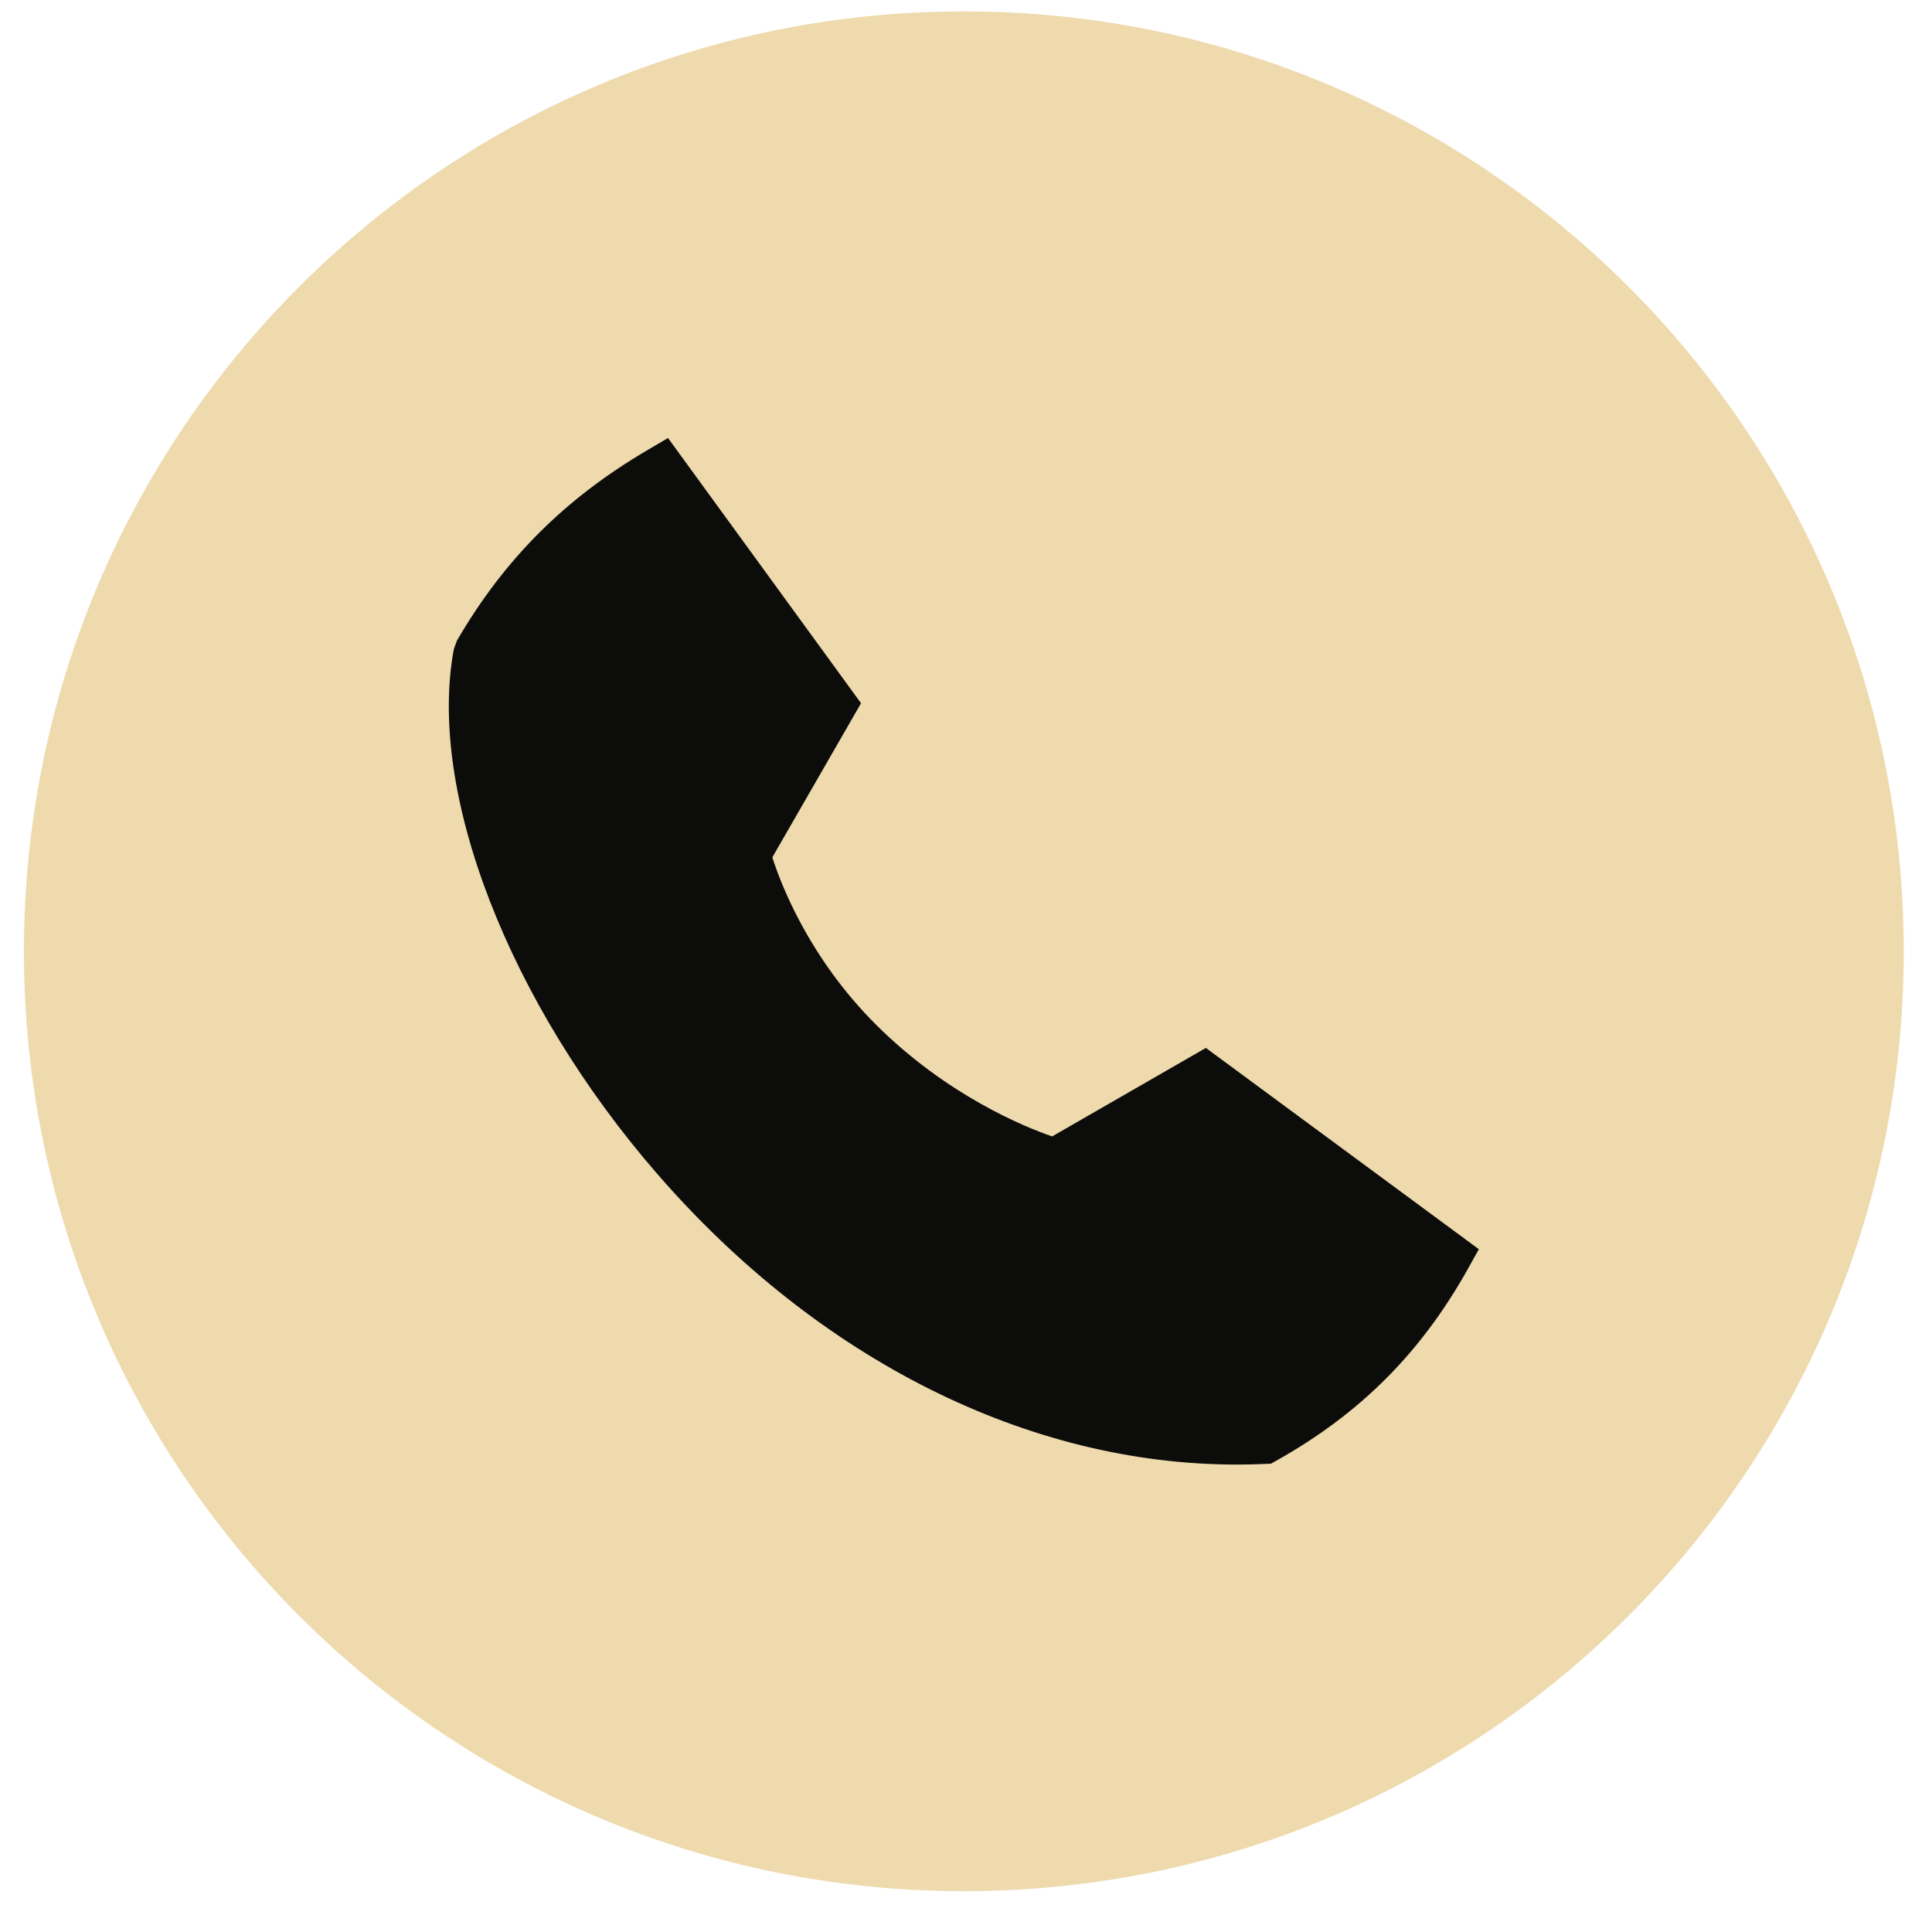
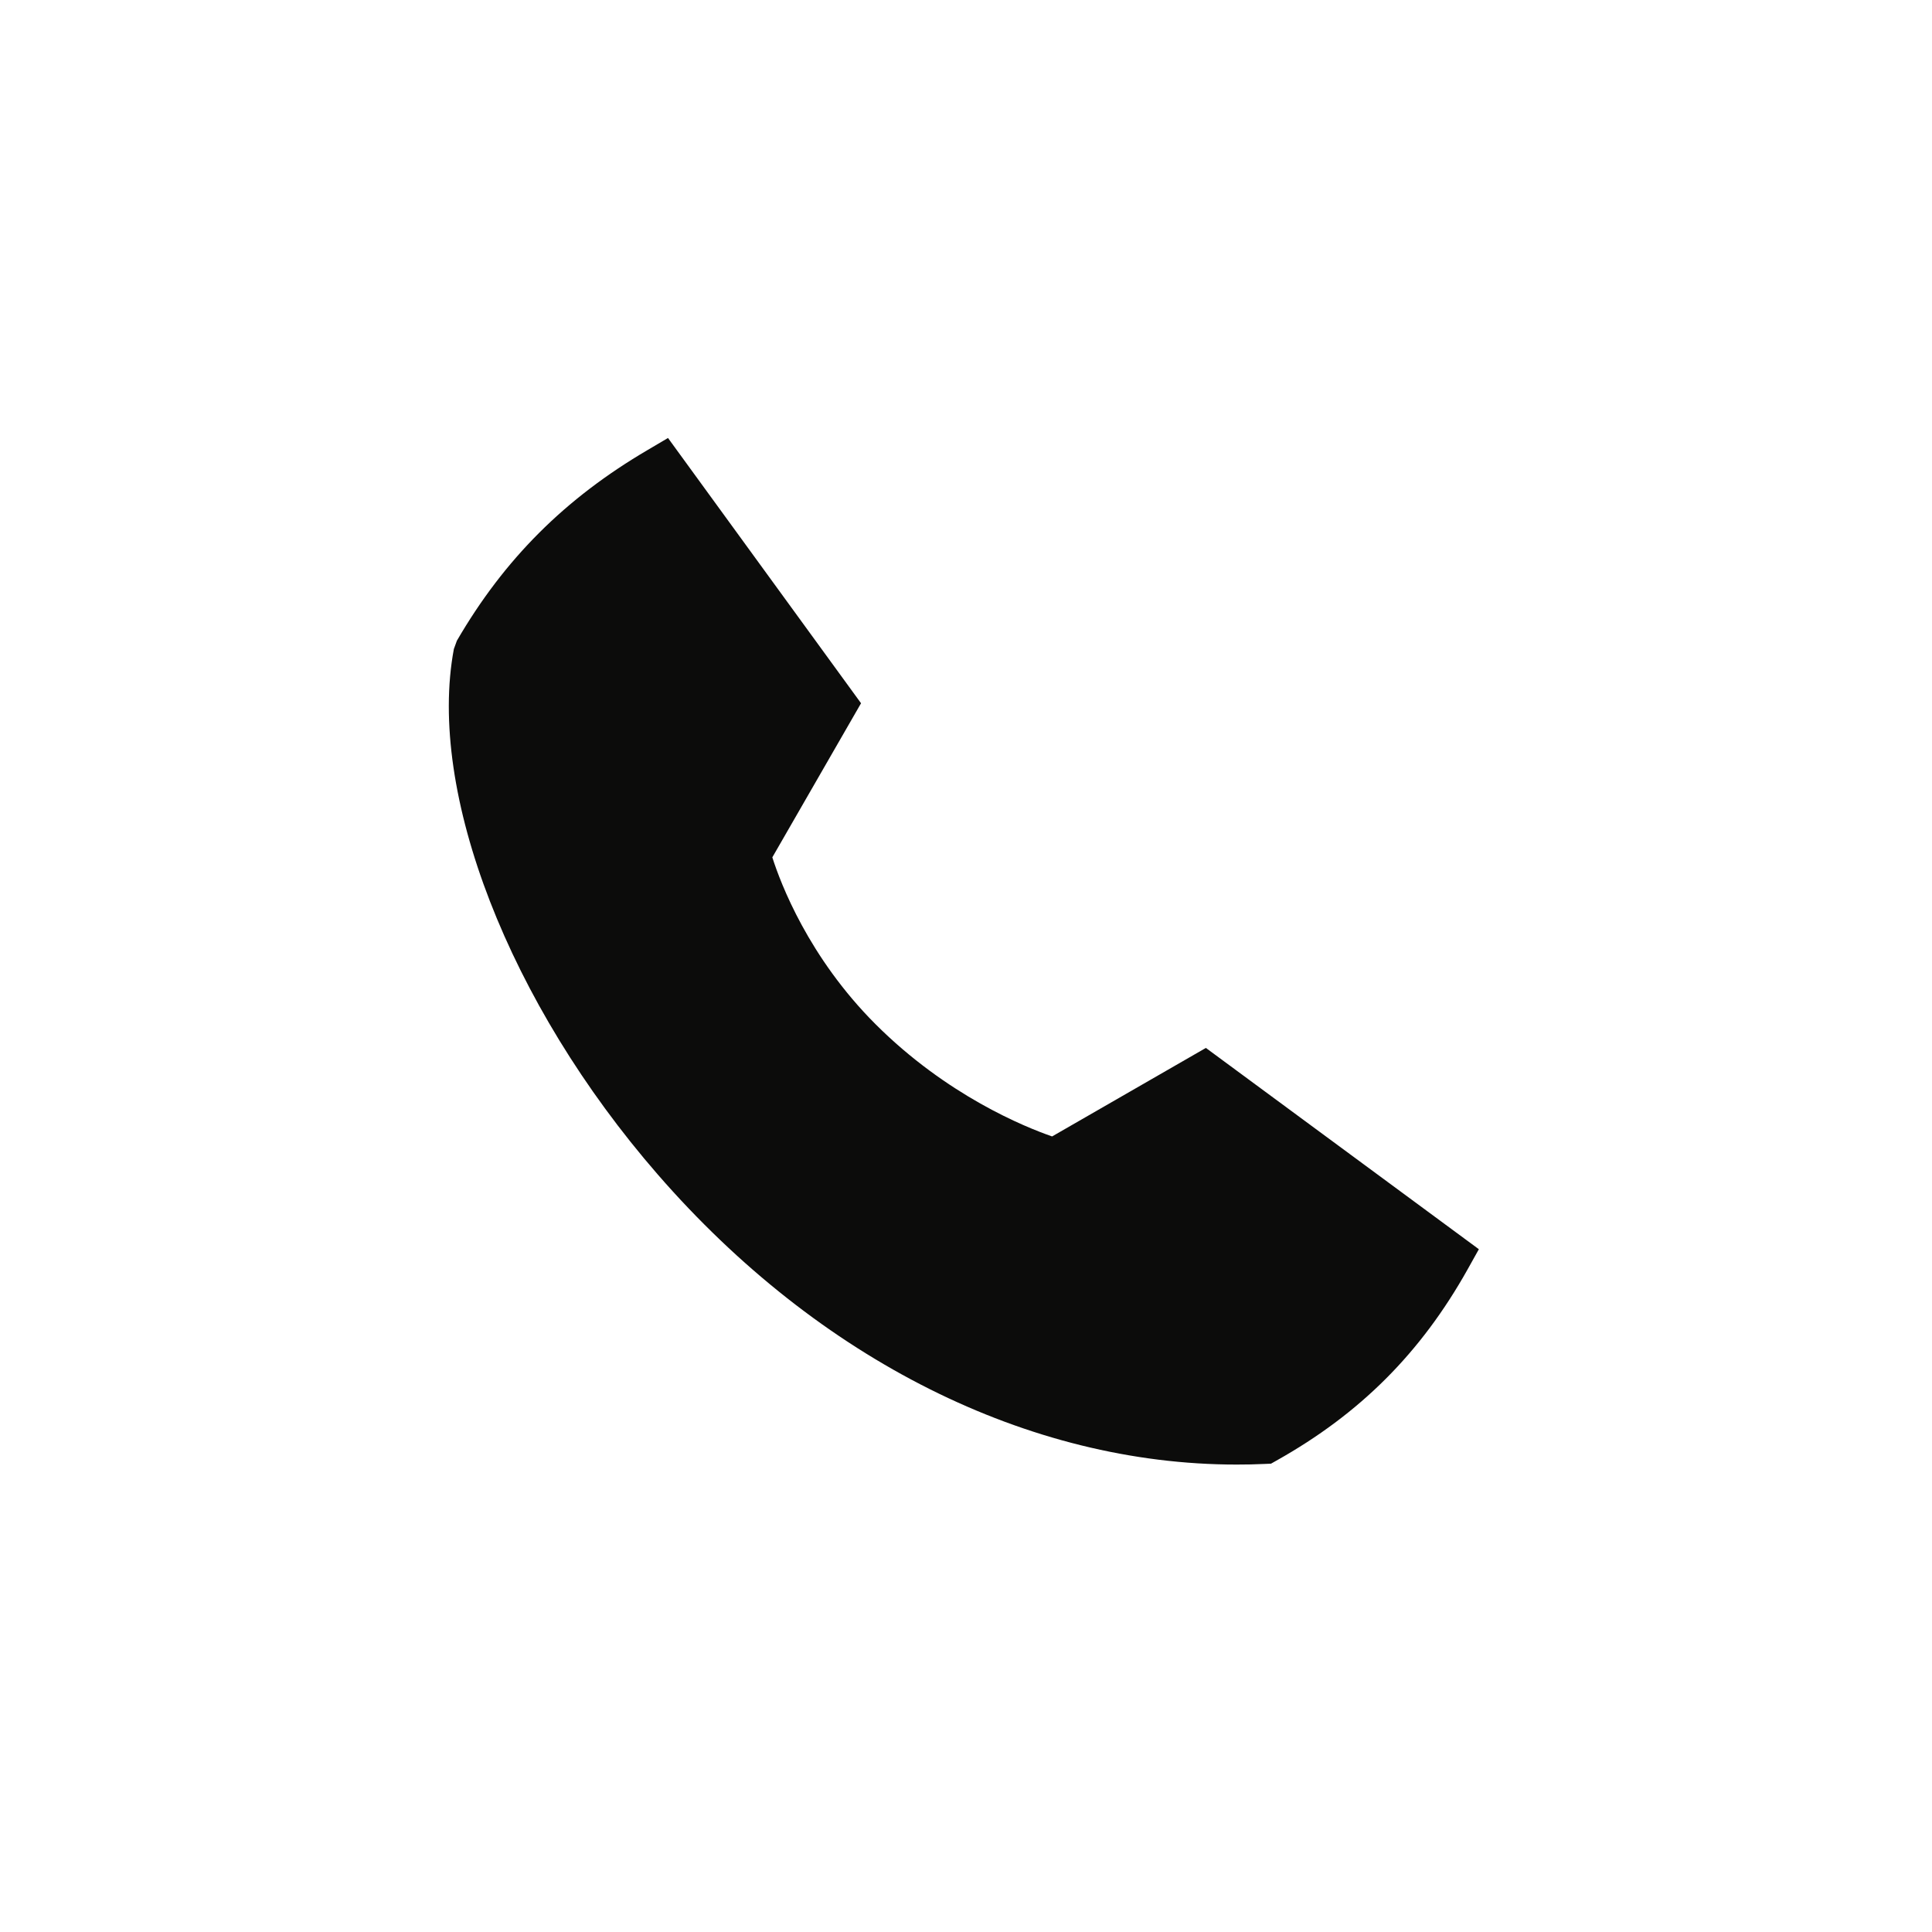
<svg xmlns="http://www.w3.org/2000/svg" width="37" height="37" viewBox="0 0 37 37" fill="none">
-   <path d="M0.458 18.218C0.458 8.277 8.517 0.218 18.459 0.218C28.4 0.218 36.459 8.277 36.459 18.218C36.459 28.159 28.4 36.218 18.459 36.218C8.517 36.218 0.458 28.159 0.458 18.218Z" fill="#EEDAAD" />
  <path fill-rule="evenodd" clip-rule="evenodd" d="M23.094 20.069L20.149 21.764C19.629 21.584 18.134 20.981 16.767 19.614C15.484 18.331 14.948 16.914 14.791 16.419L16.49 13.468L12.793 8.388L12.403 8.618C10.821 9.546 9.659 10.706 8.75 12.27L8.692 12.429C8.178 15.172 9.747 19.216 12.596 22.492C15.687 26.046 19.698 28.048 23.682 28.048C23.862 28.048 24.042 28.045 24.222 28.036L24.341 28.031L24.444 27.973C26.046 27.075 27.21 25.911 28.107 24.309L28.322 23.924L23.094 20.069Z" fill="#0C0C0B" />
</svg>